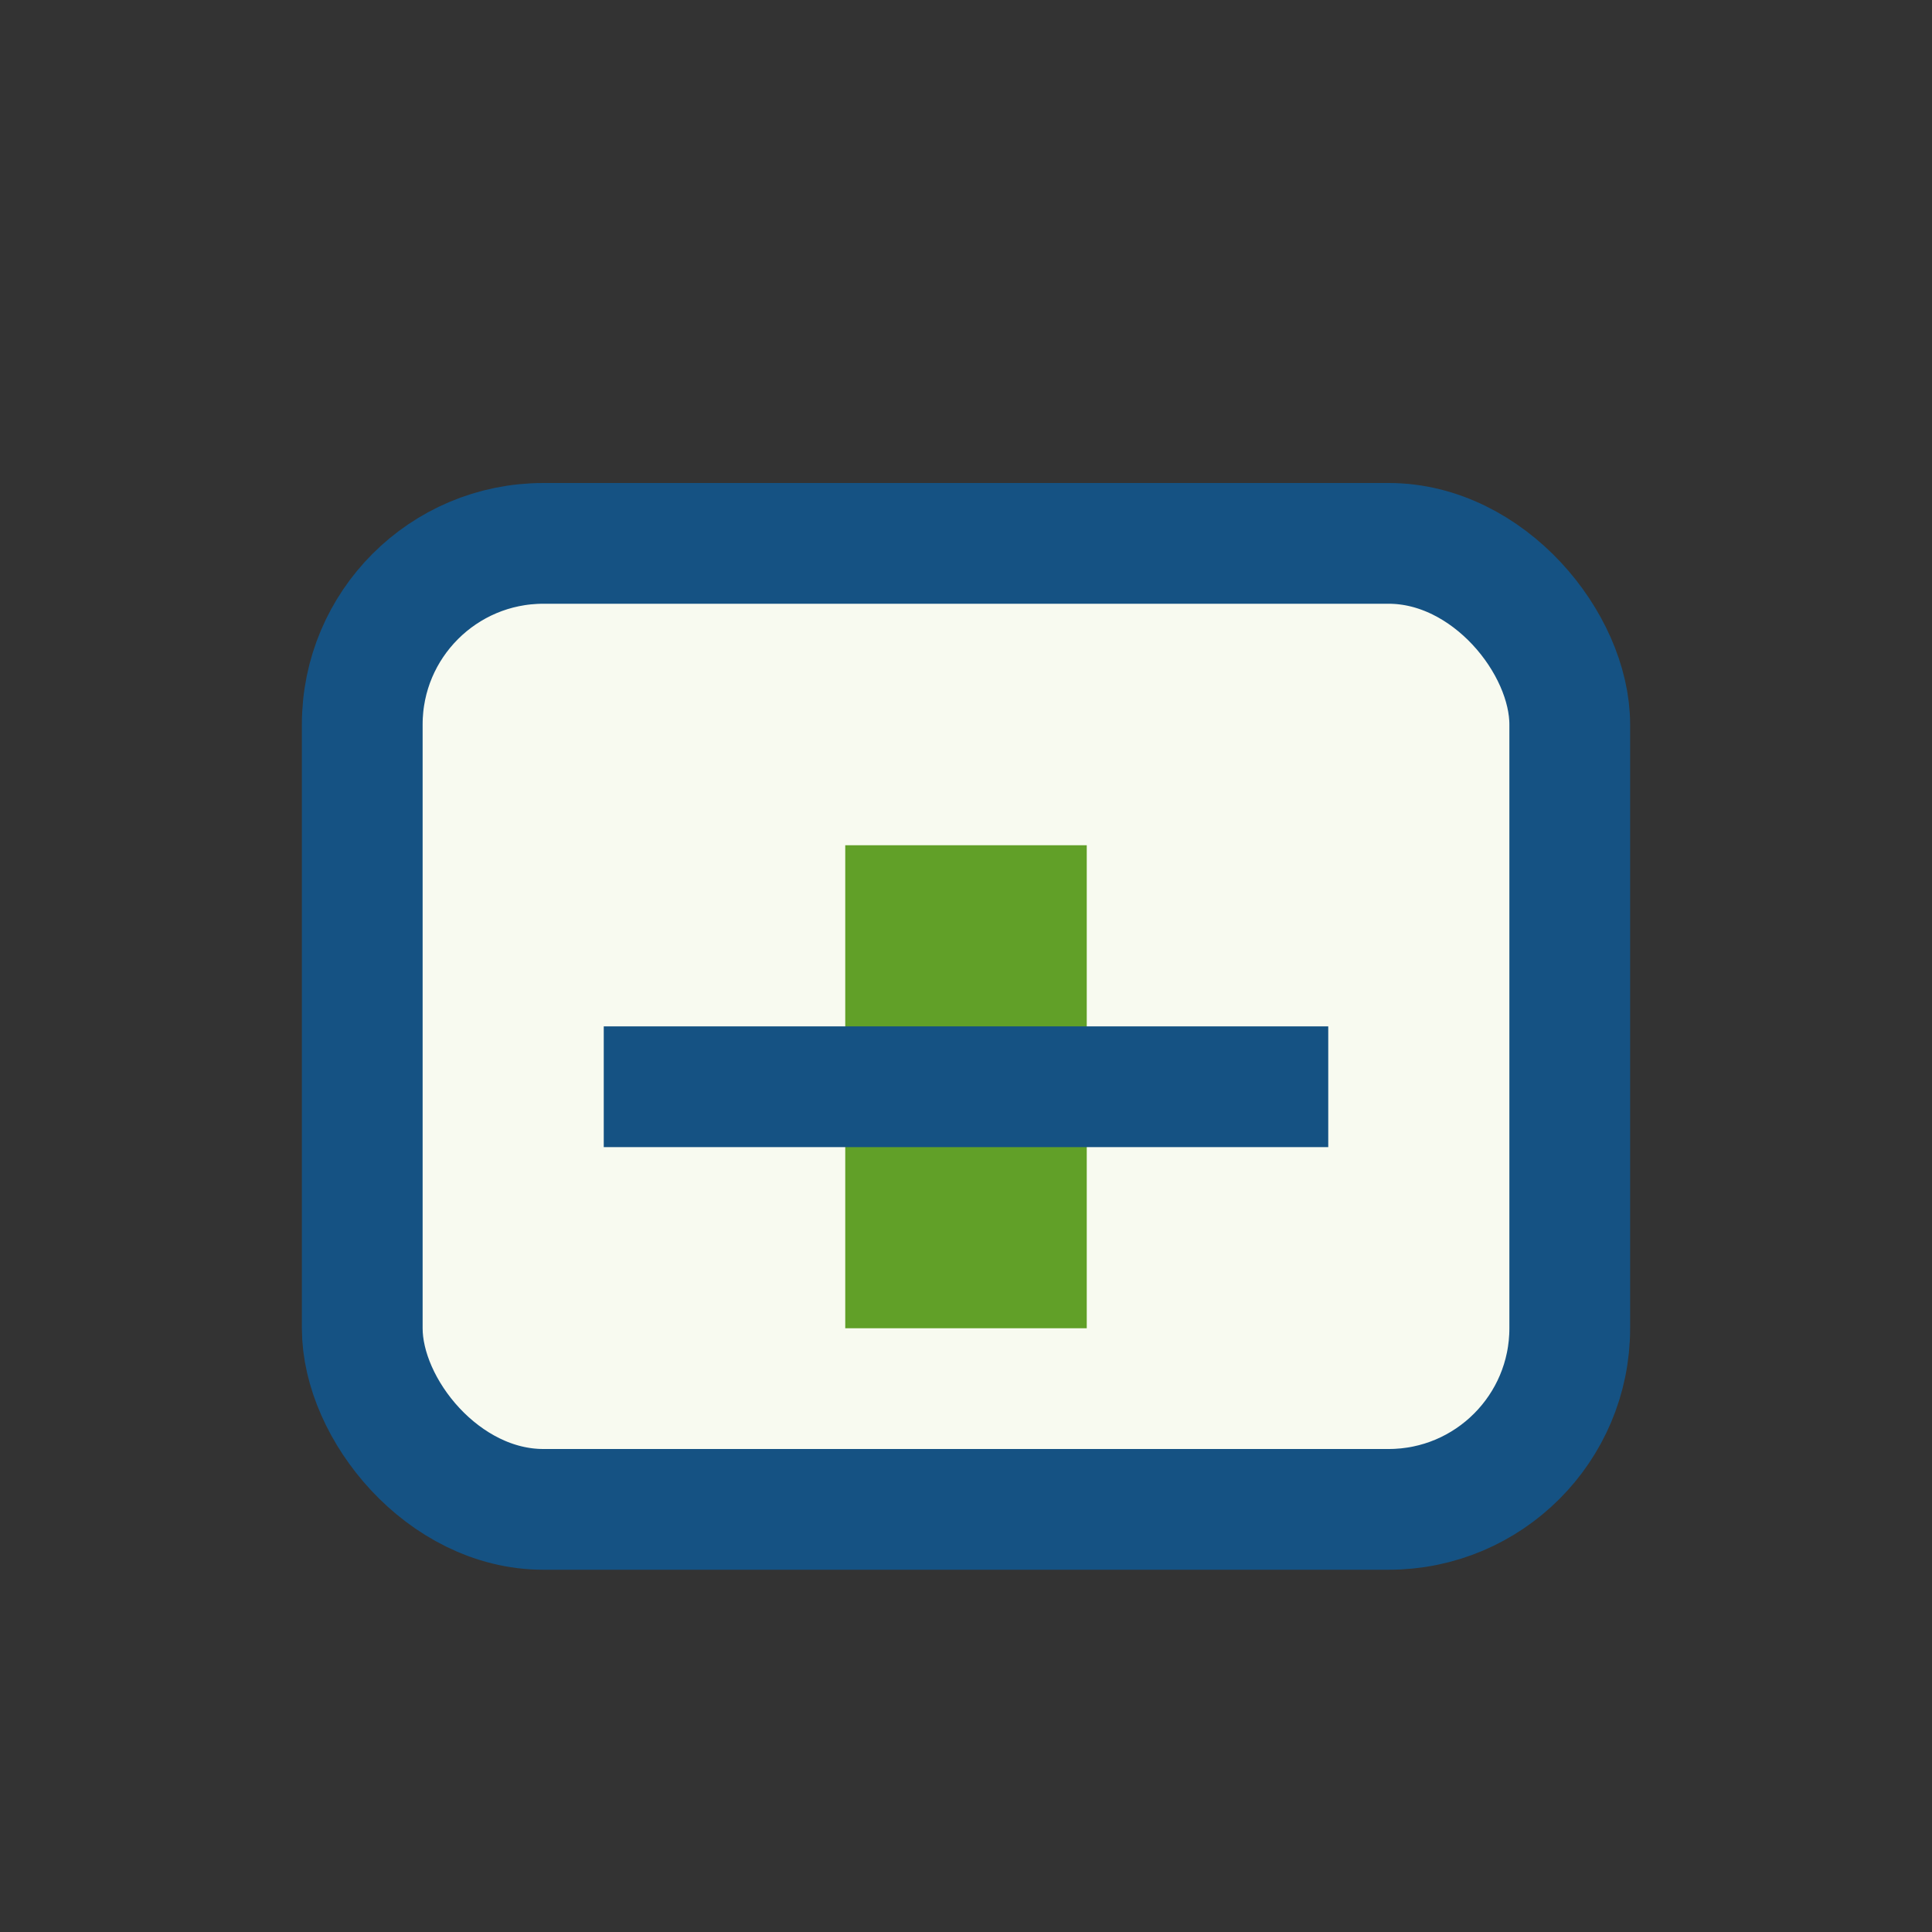
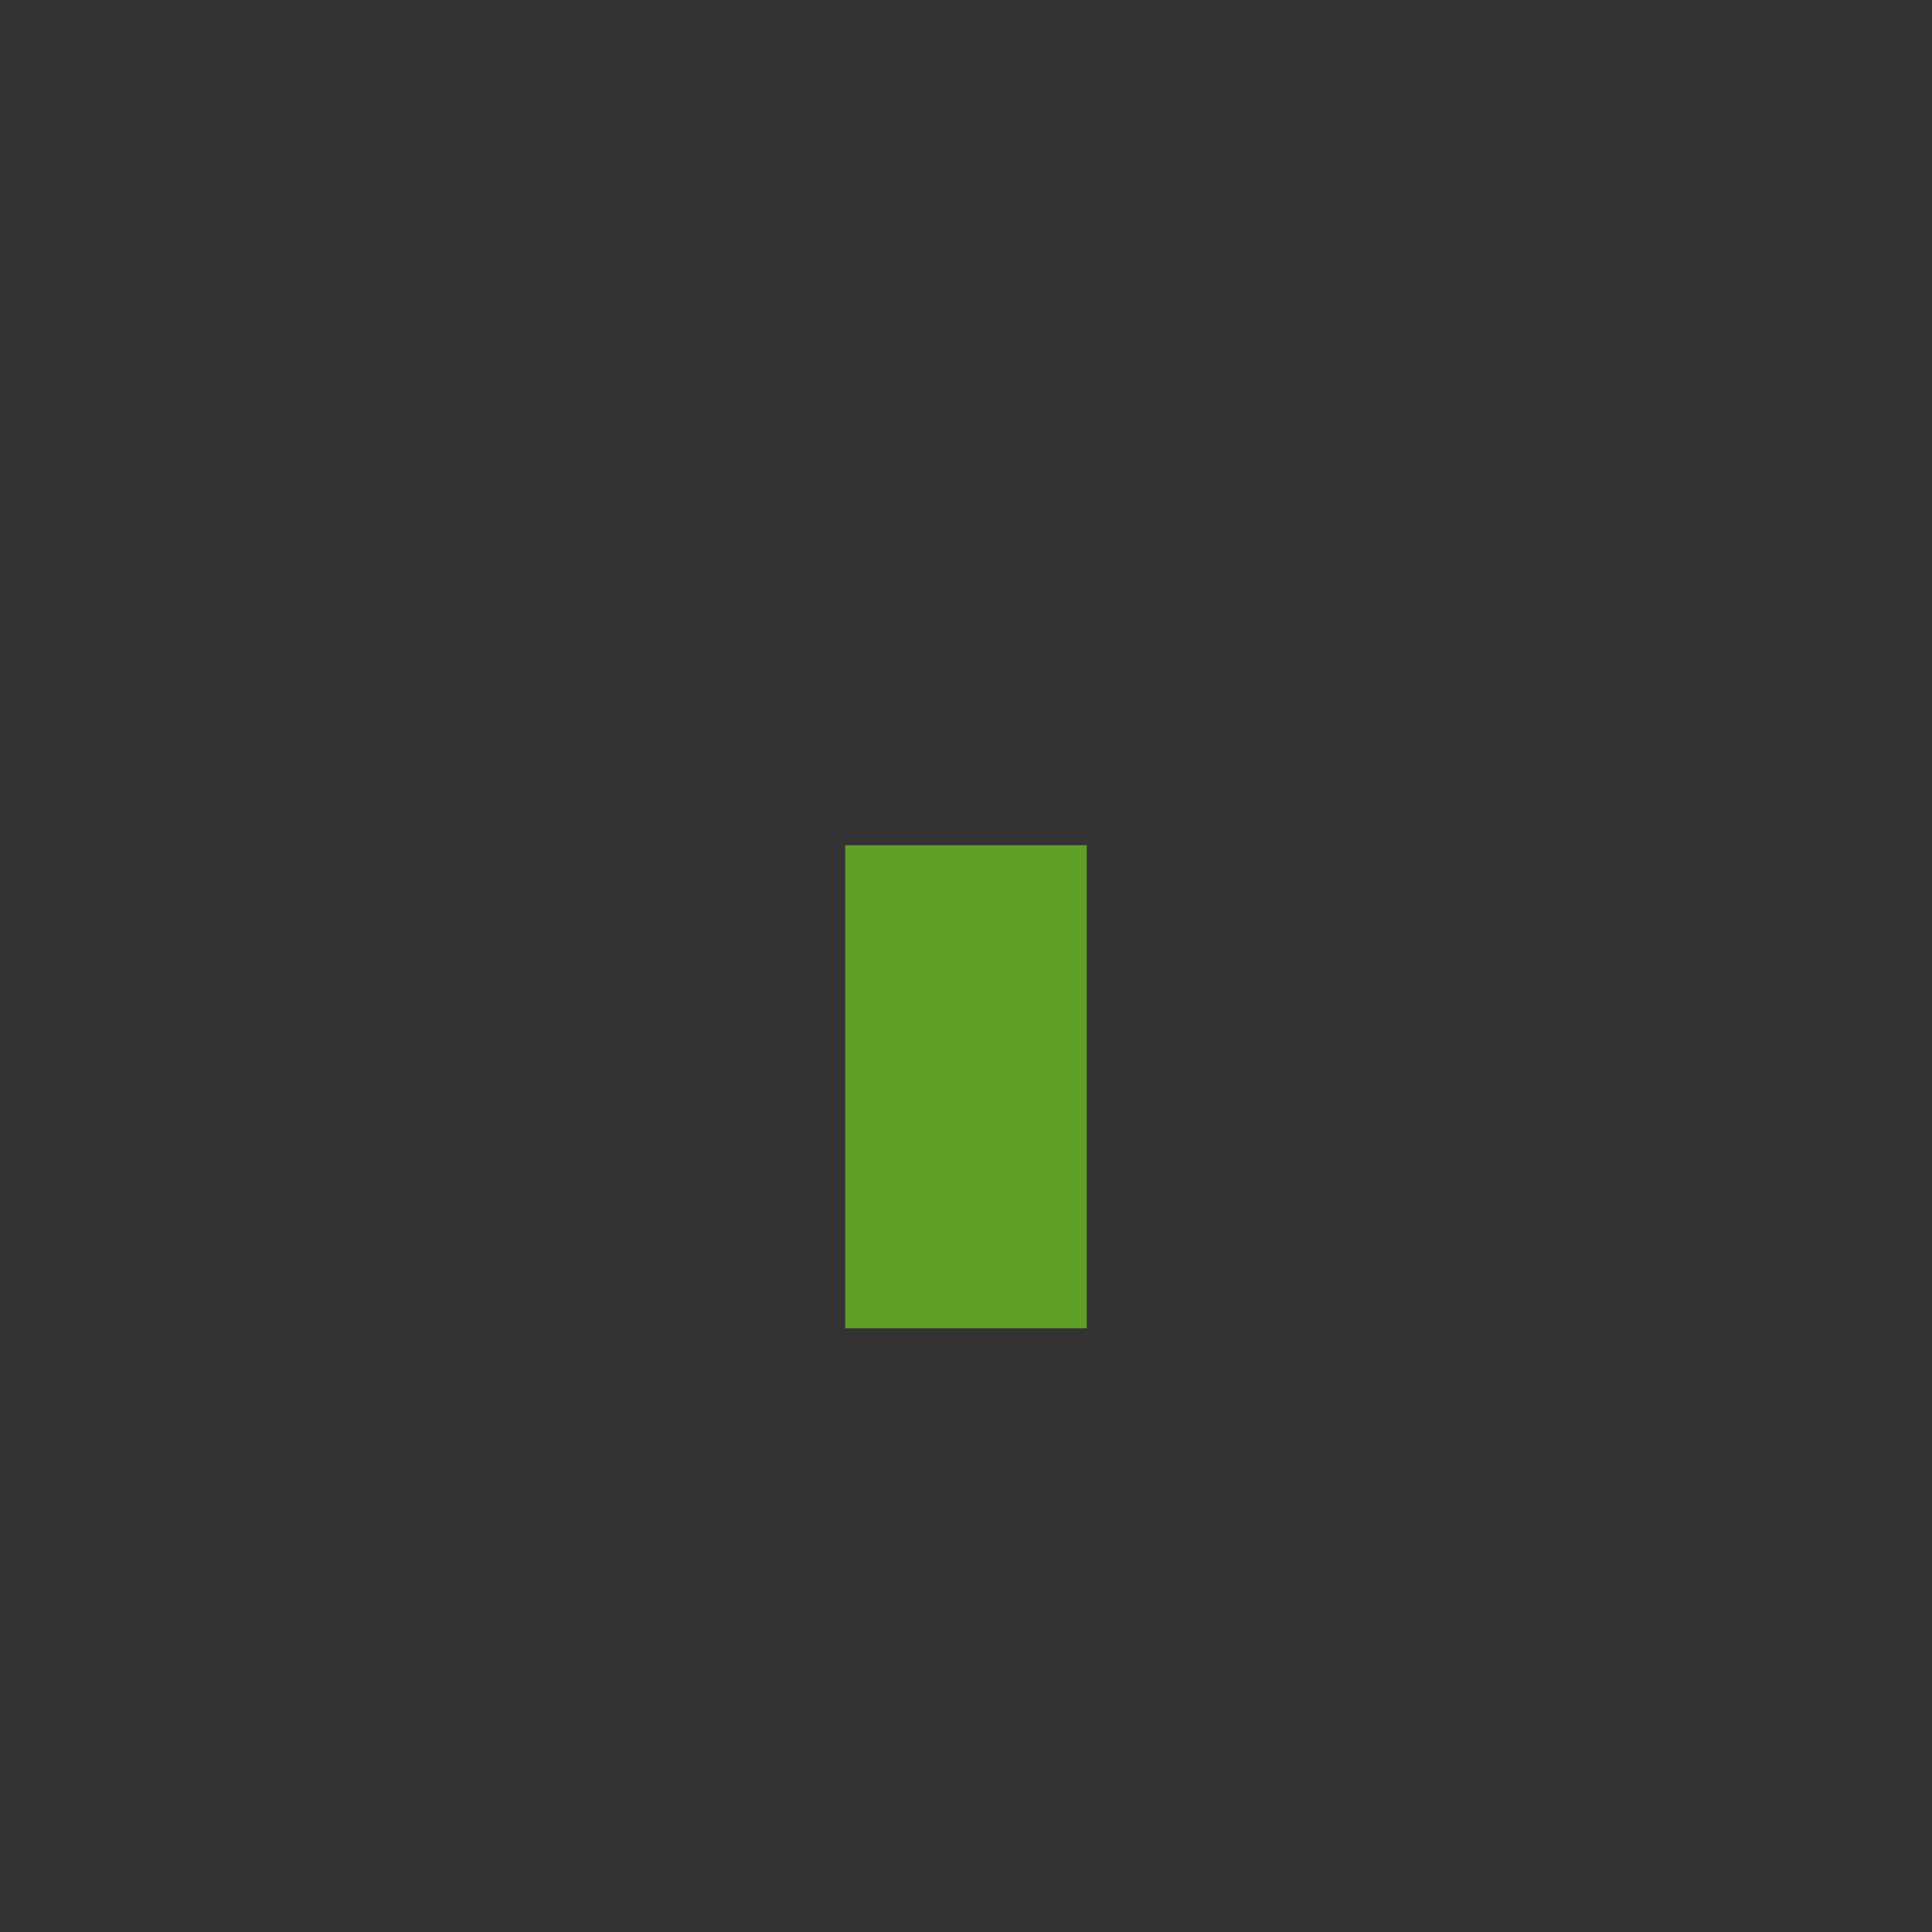
<svg xmlns="http://www.w3.org/2000/svg" width="32" height="32" viewBox="0 0 32 32">
  <rect x="0" y="0" width="32" height="32" fill="#333333" stroke="none" />
-   <rect x="6" y="9" width="20" height="16" rx="3" fill="#F8FAF0" stroke="#155283" stroke-width="2" />
  <rect x="14" y="14" width="4" height="8" fill="#61A028" />
-   <rect x="10" y="17" width="12" height="2" fill="#155283" />
</svg>